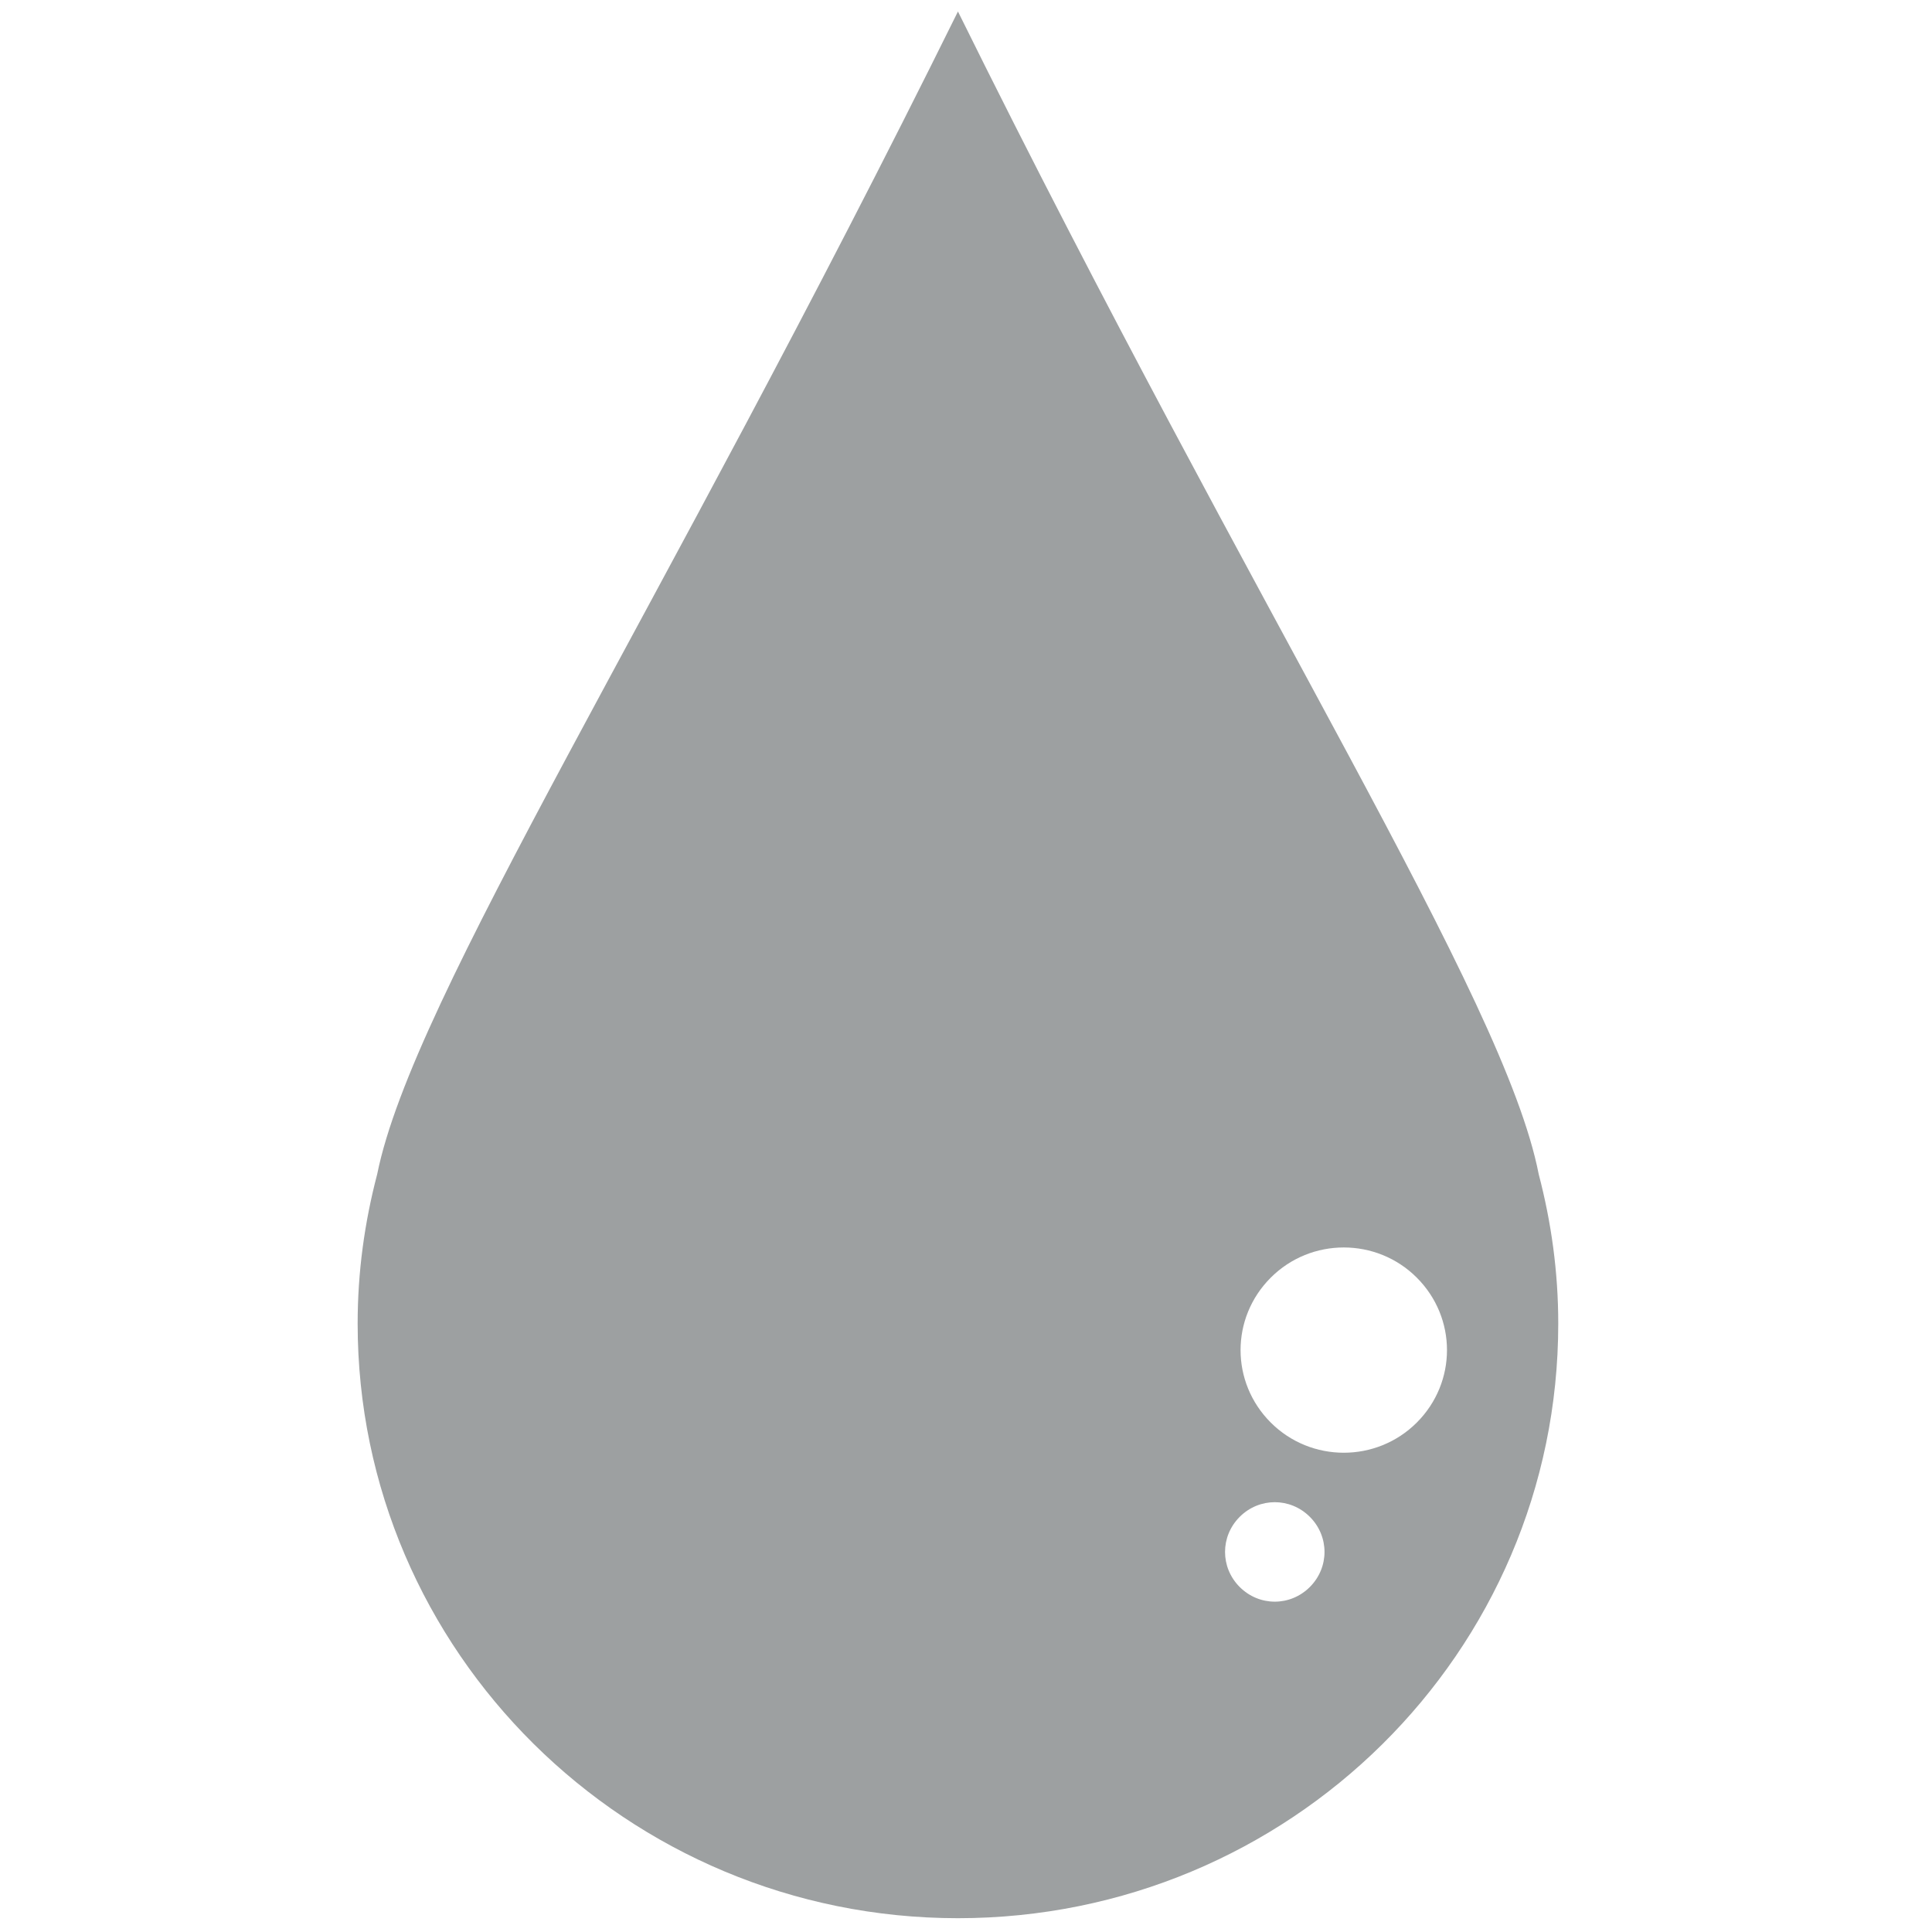
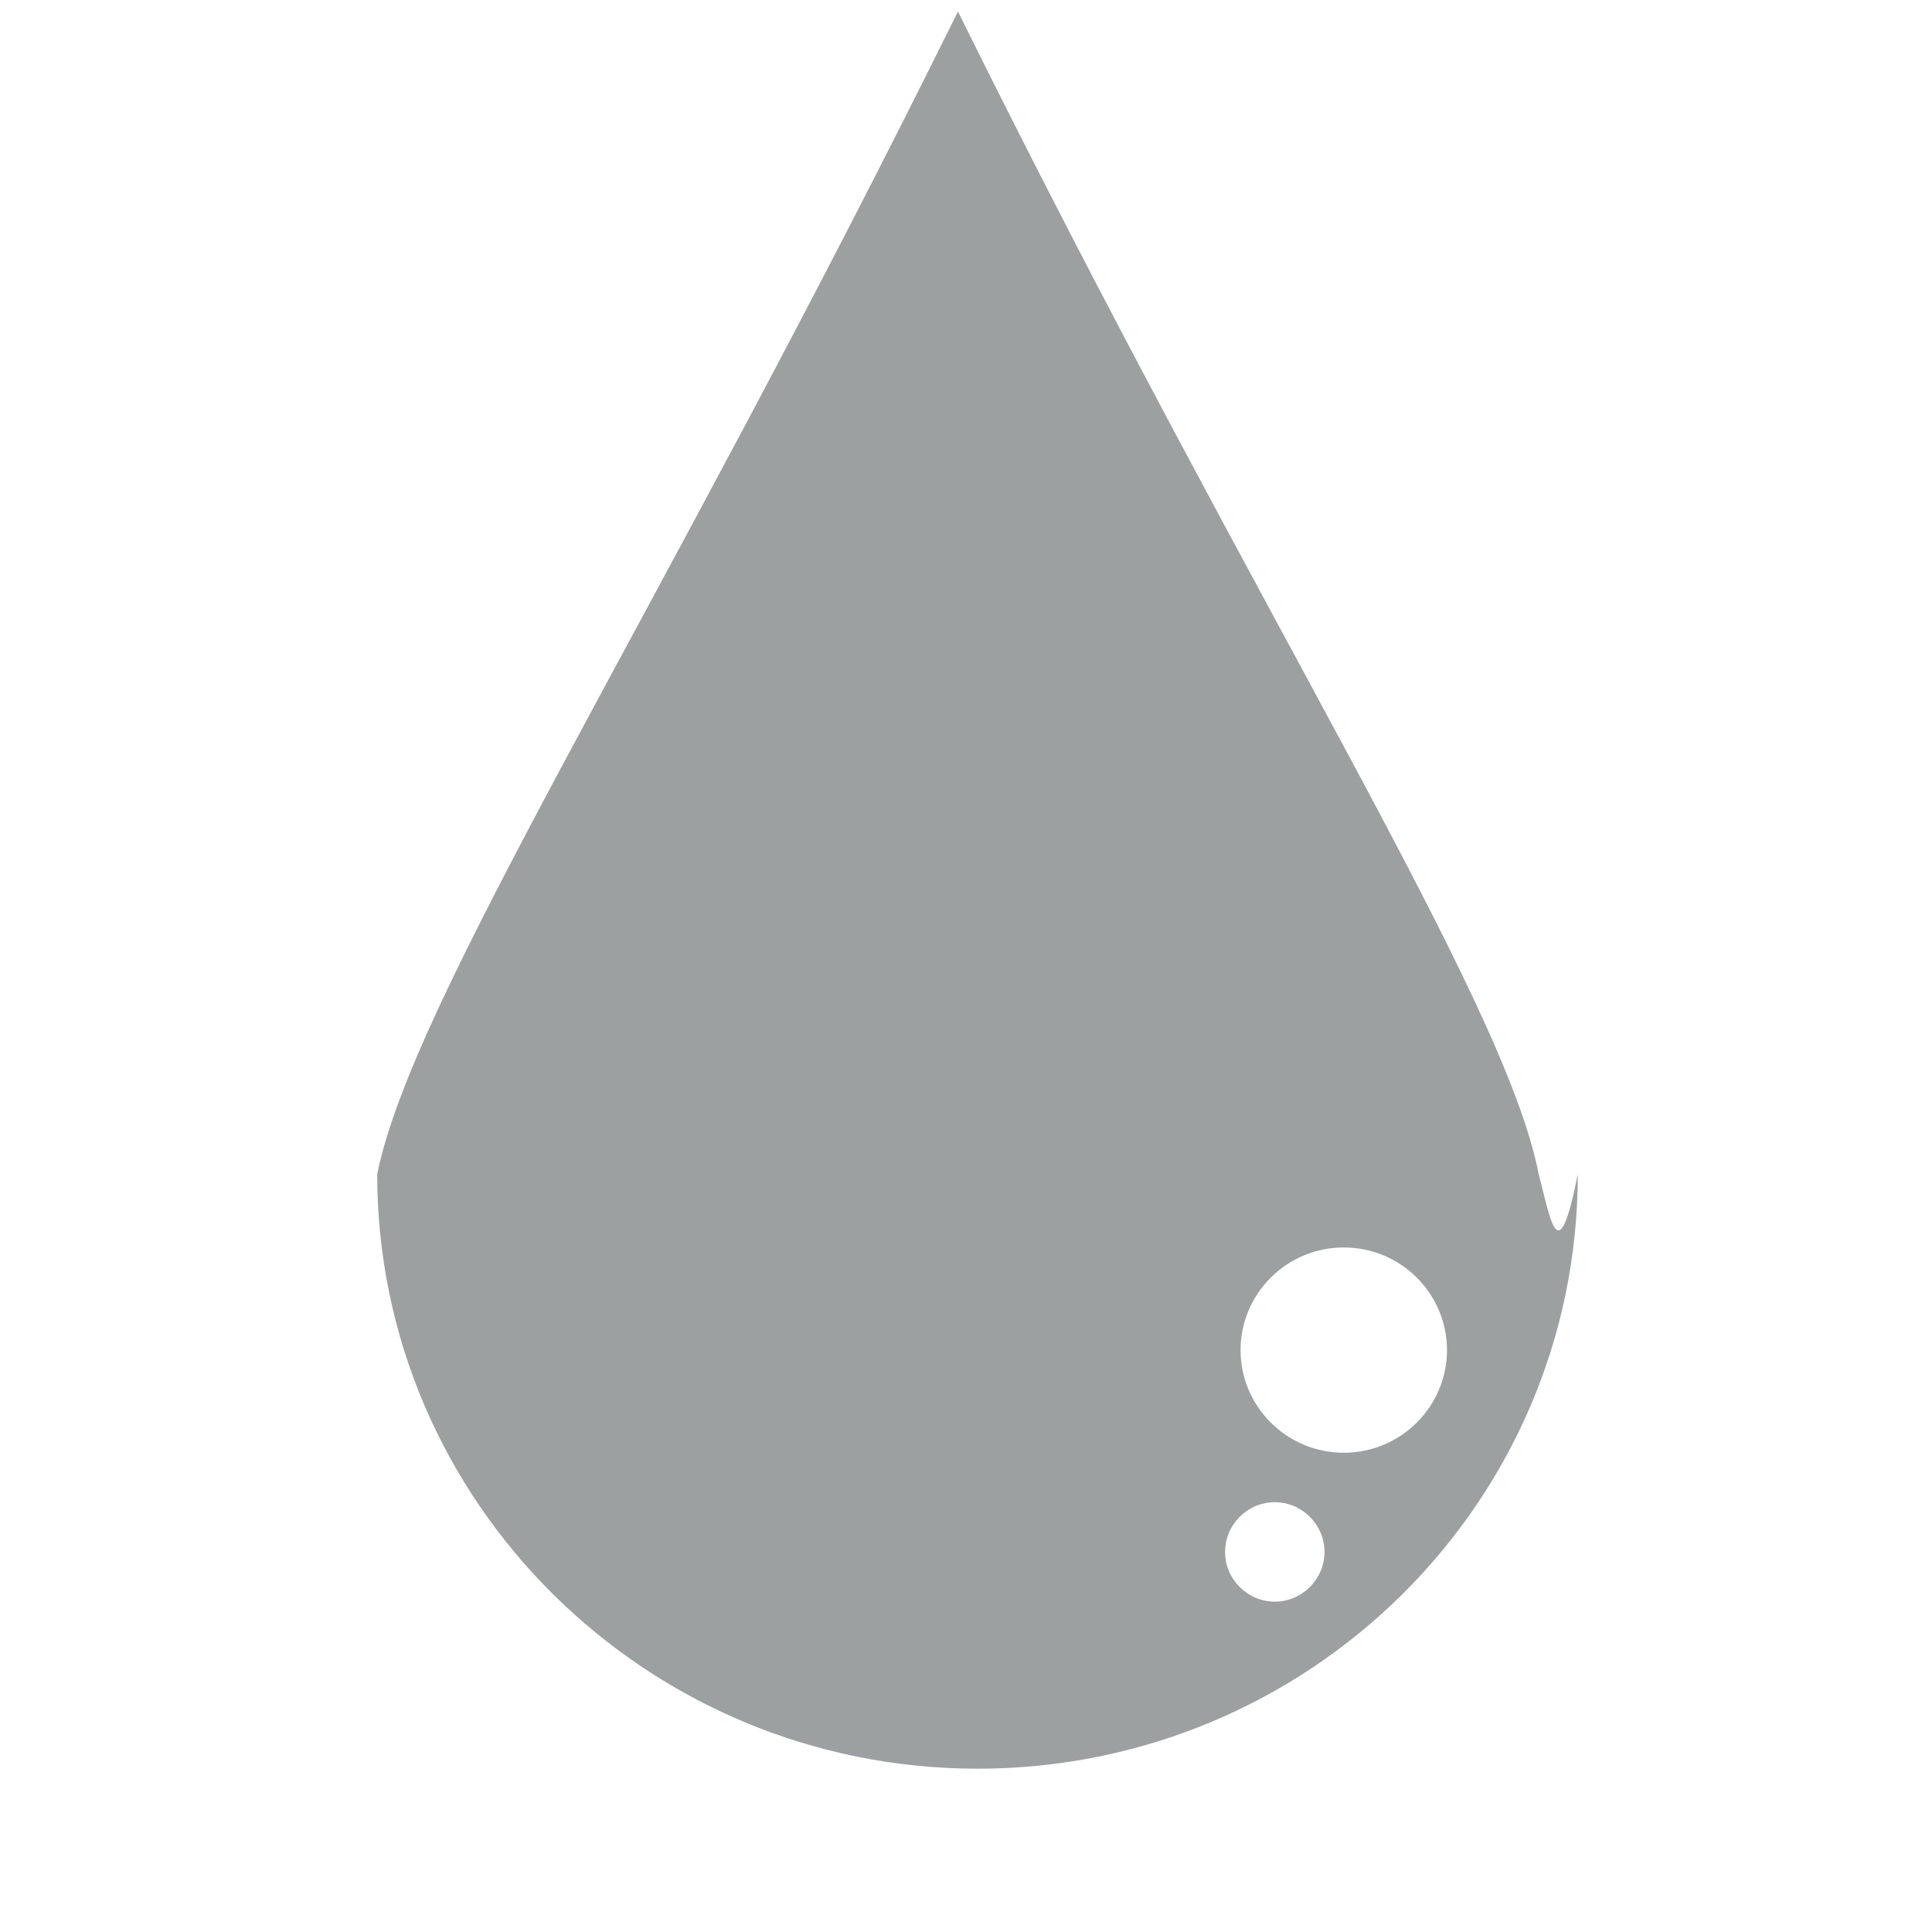
<svg xmlns="http://www.w3.org/2000/svg" version="1.1" id="Layer_1" x="0px" y="0px" viewBox="0 0 168 168" enable-background="new 0 0 168 168" xml:space="preserve">
-   <path fill="#9DA0A1" d="M133.8,102.1C130.8,86.7,109.4,53.8,83.3,1C57.2,53.8,35.9,86.7,32.8,102.1c-1.1,4.2-1.7,8.5-1.7,13  c0,28.5,23.4,51.7,52.2,51.7s52.2-23.1,52.2-51.7C135.5,110.6,134.9,106.3,133.8,102.1z M113.9,138c-1.7,1.7-4.4,1.7-6.1,0  c-1.7-1.7-1.7-4.4,0-6.1c1.7-1.7,4.4-1.7,6.1,0C115.6,133.6,115.6,136.3,113.9,138z M123.2,123.7c-3.5,3.5-9.2,3.5-12.7,0  c-3.5-3.5-3.5-9.1,0-12.6c3.5-3.5,9.2-3.5,12.7,0C126.7,114.6,126.7,120.2,123.2,123.7z" />
+   <path fill="#9DA0A1" d="M133.8,102.1C130.8,86.7,109.4,53.8,83.3,1C57.2,53.8,35.9,86.7,32.8,102.1c0,28.5,23.4,51.7,52.2,51.7s52.2-23.1,52.2-51.7C135.5,110.6,134.9,106.3,133.8,102.1z M113.9,138c-1.7,1.7-4.4,1.7-6.1,0  c-1.7-1.7-1.7-4.4,0-6.1c1.7-1.7,4.4-1.7,6.1,0C115.6,133.6,115.6,136.3,113.9,138z M123.2,123.7c-3.5,3.5-9.2,3.5-12.7,0  c-3.5-3.5-3.5-9.1,0-12.6c3.5-3.5,9.2-3.5,12.7,0C126.7,114.6,126.7,120.2,123.2,123.7z" />
</svg>